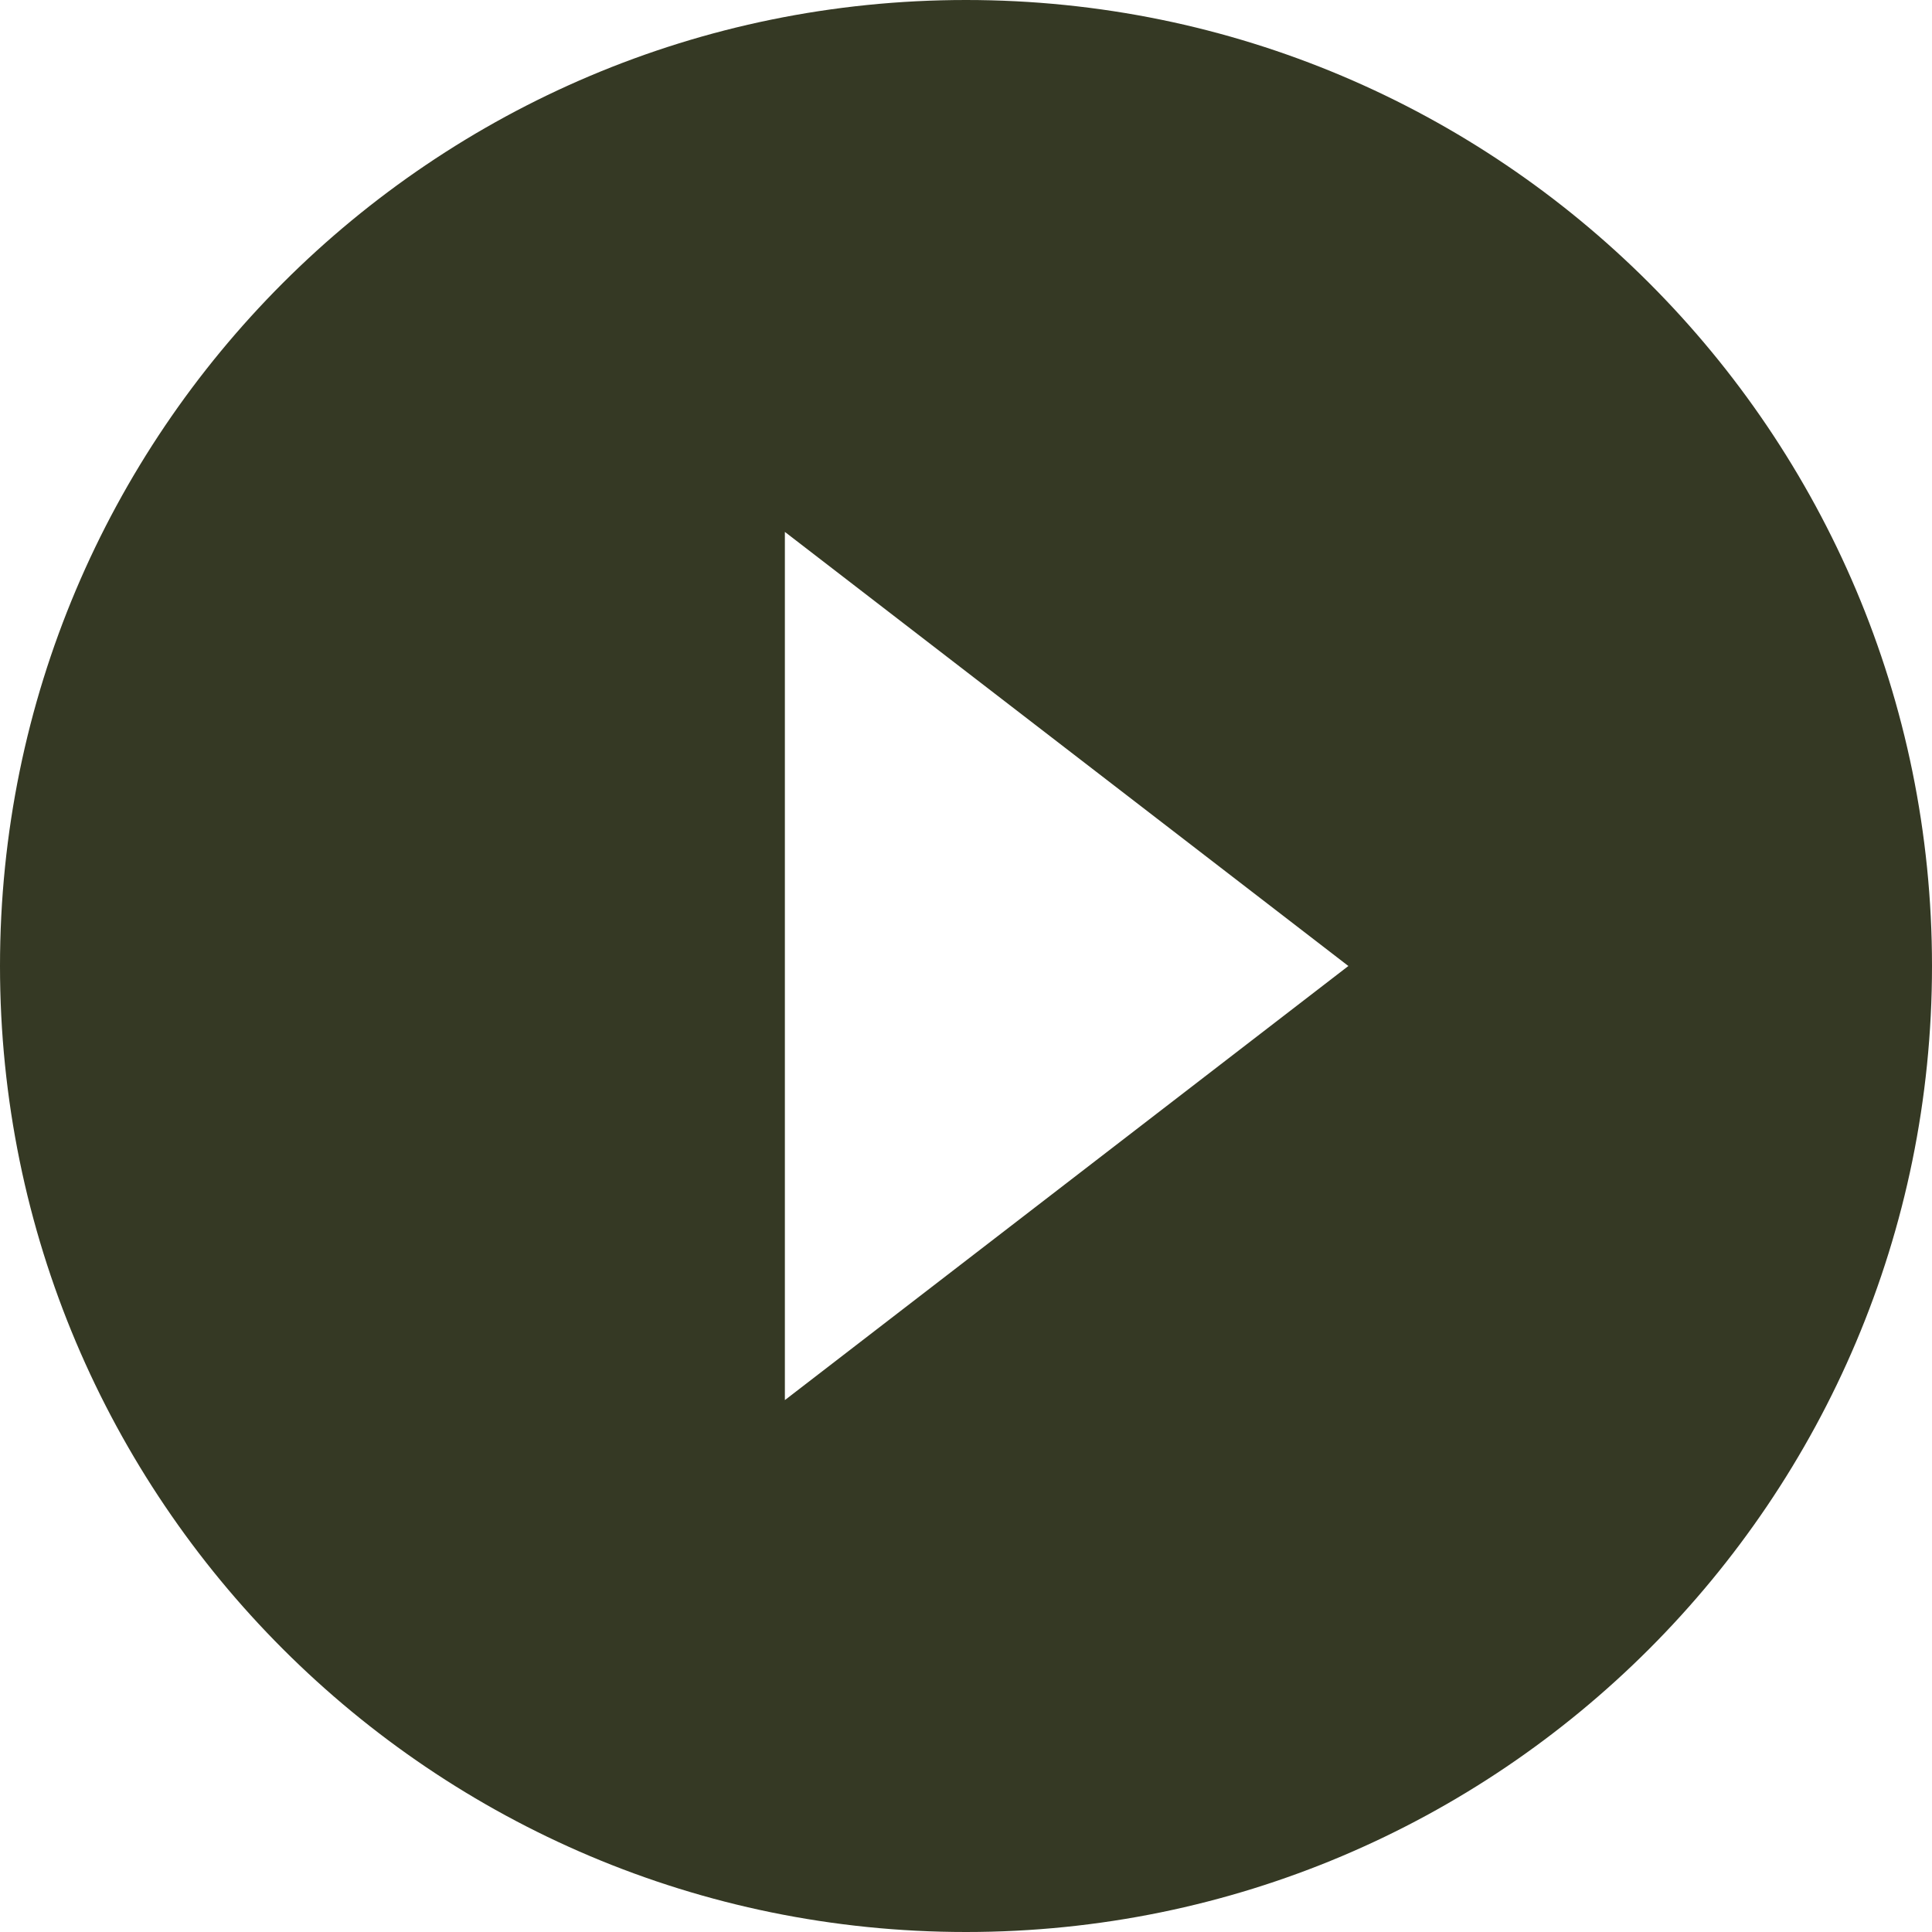
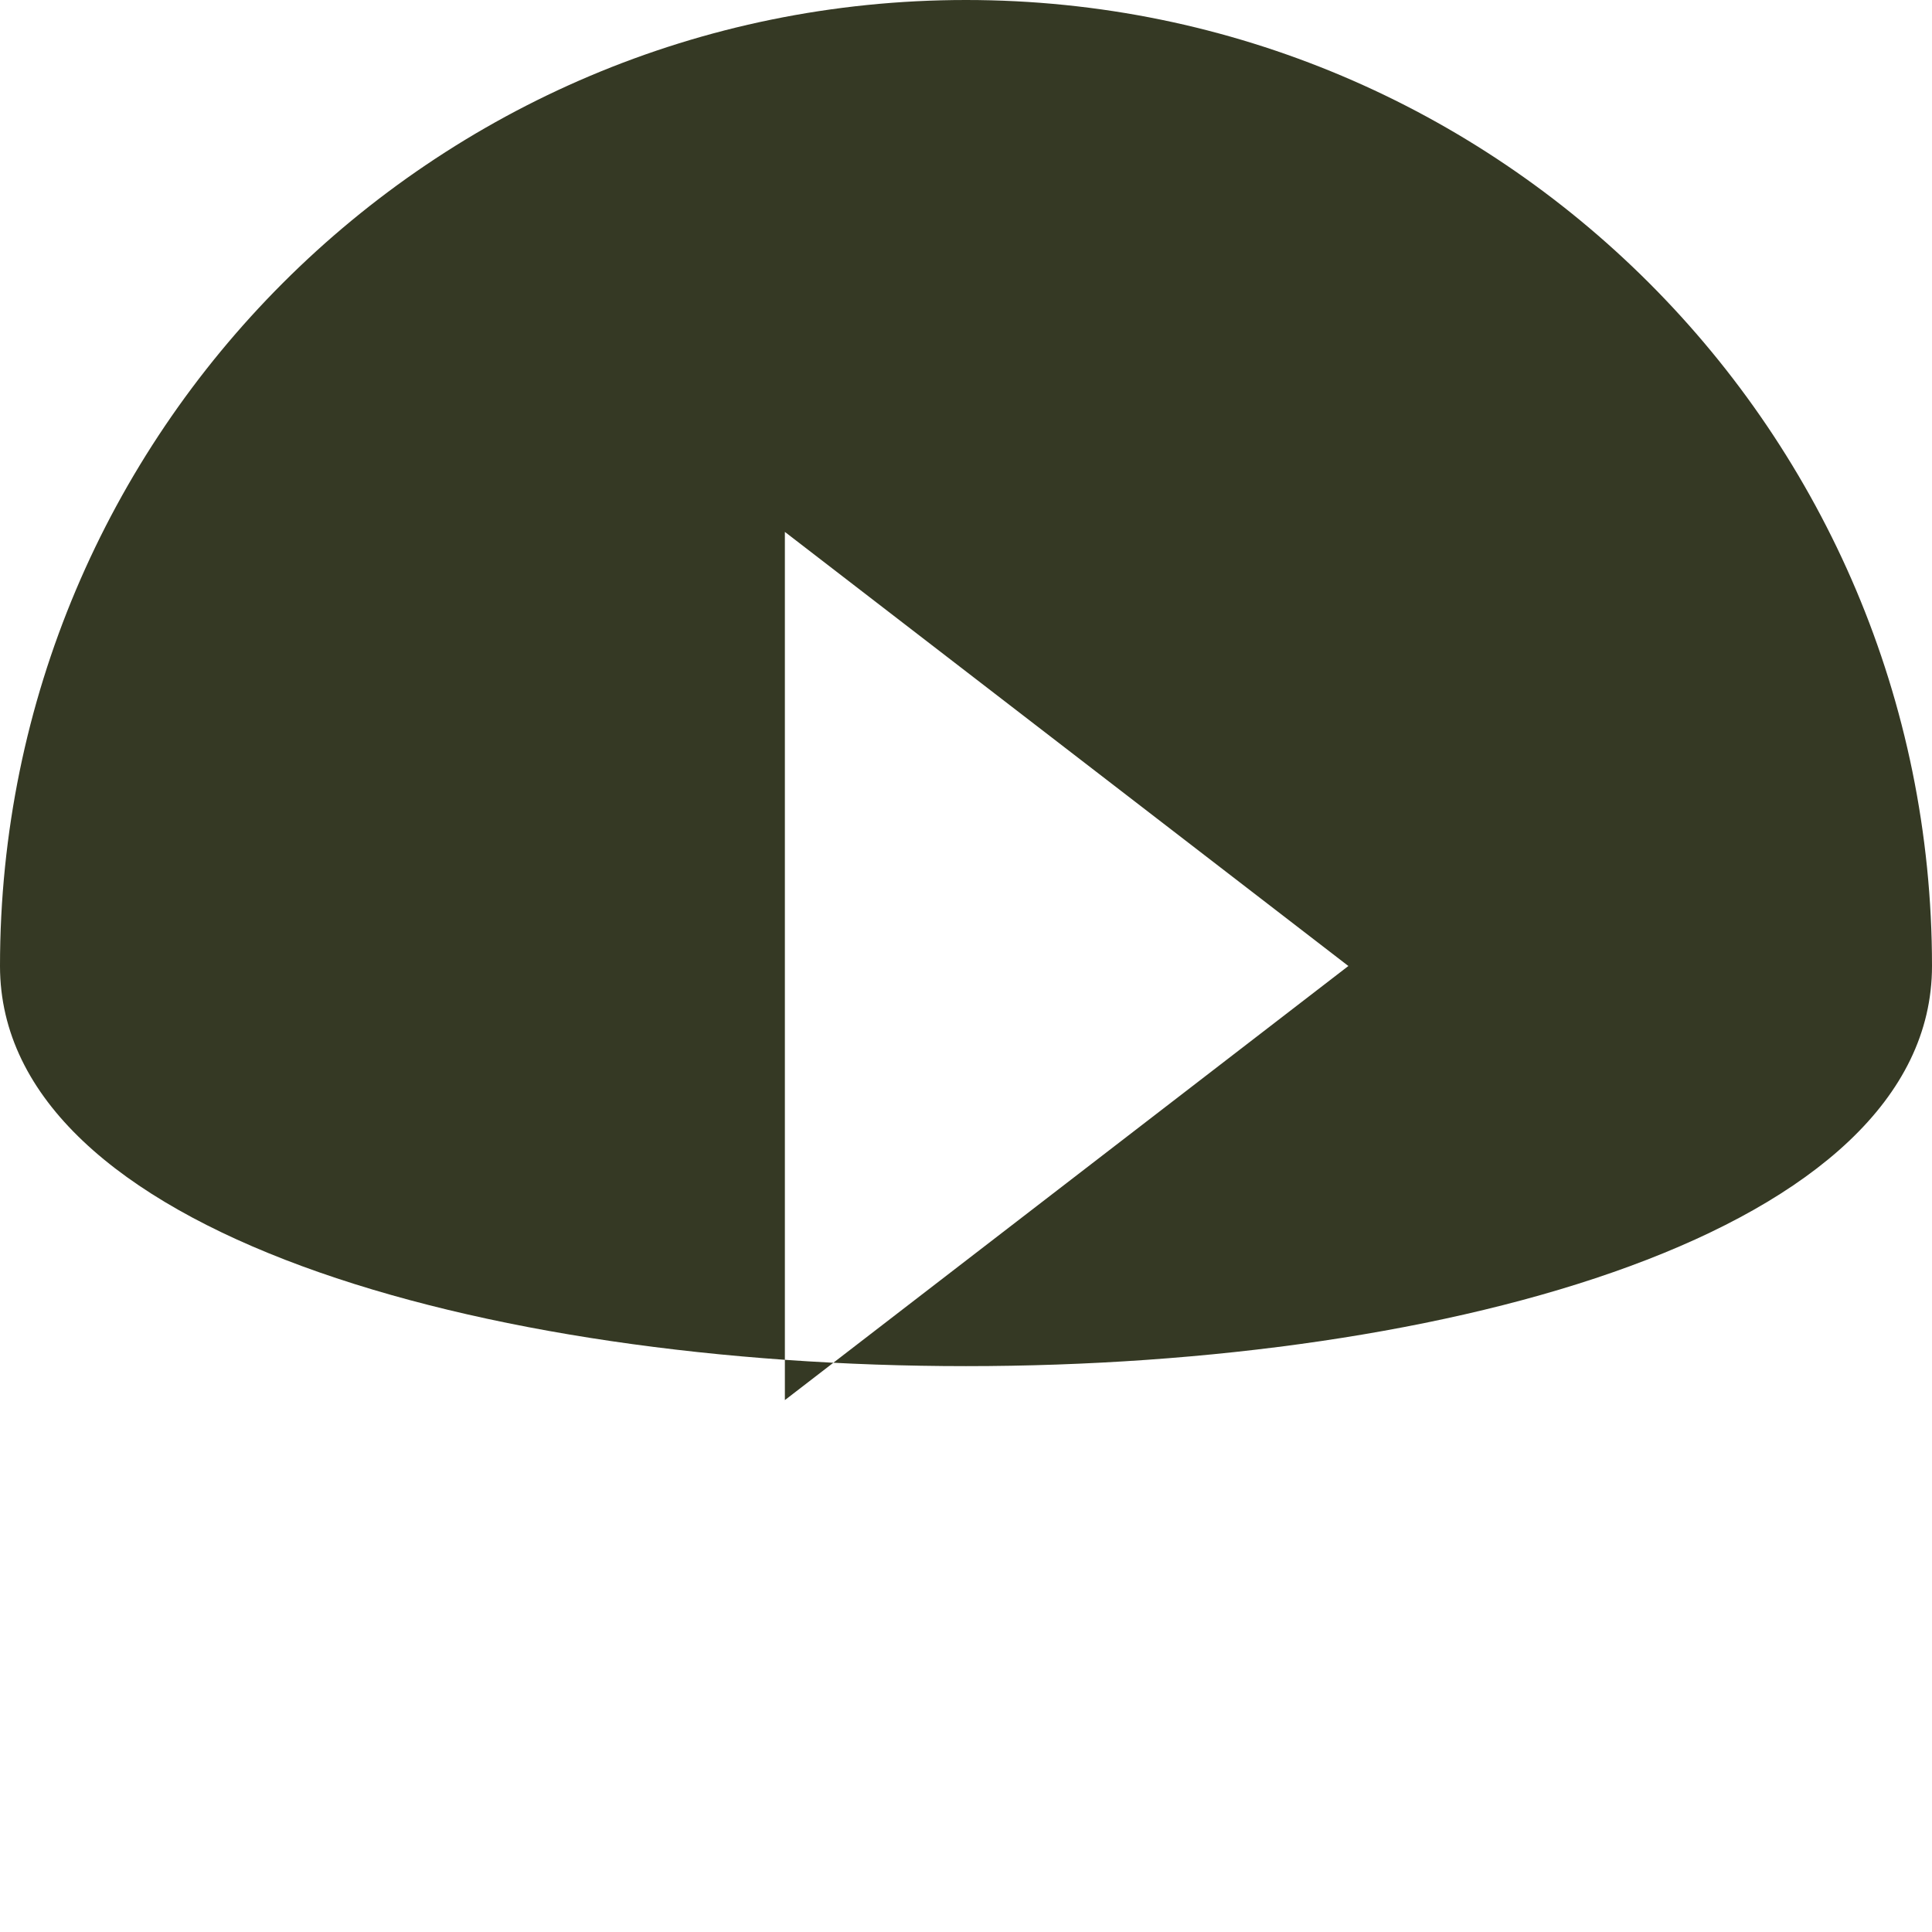
<svg xmlns="http://www.w3.org/2000/svg" version="1.1" id="Layer_1" x="0px" y="0px" width="96px" height="96px" viewBox="0 0 96 96" enable-background="new 0 0 96 96" xml:space="preserve">
-   <path fill-rule="evenodd" clip-rule="evenodd" fill="#353924" d="M0,48C0,21.49,21.49,0,48,0s48,21.49,48,48S74.51,96,48,96  S0,74.51,0,48z M39,26.43L67,48L39,69.57V26.43z" />
+   <path fill-rule="evenodd" clip-rule="evenodd" fill="#353924" d="M0,48C0,21.49,21.49,0,48,0s48,21.49,48,48S0,74.51,0,48z M39,26.43L67,48L39,69.57V26.43z" />
</svg>